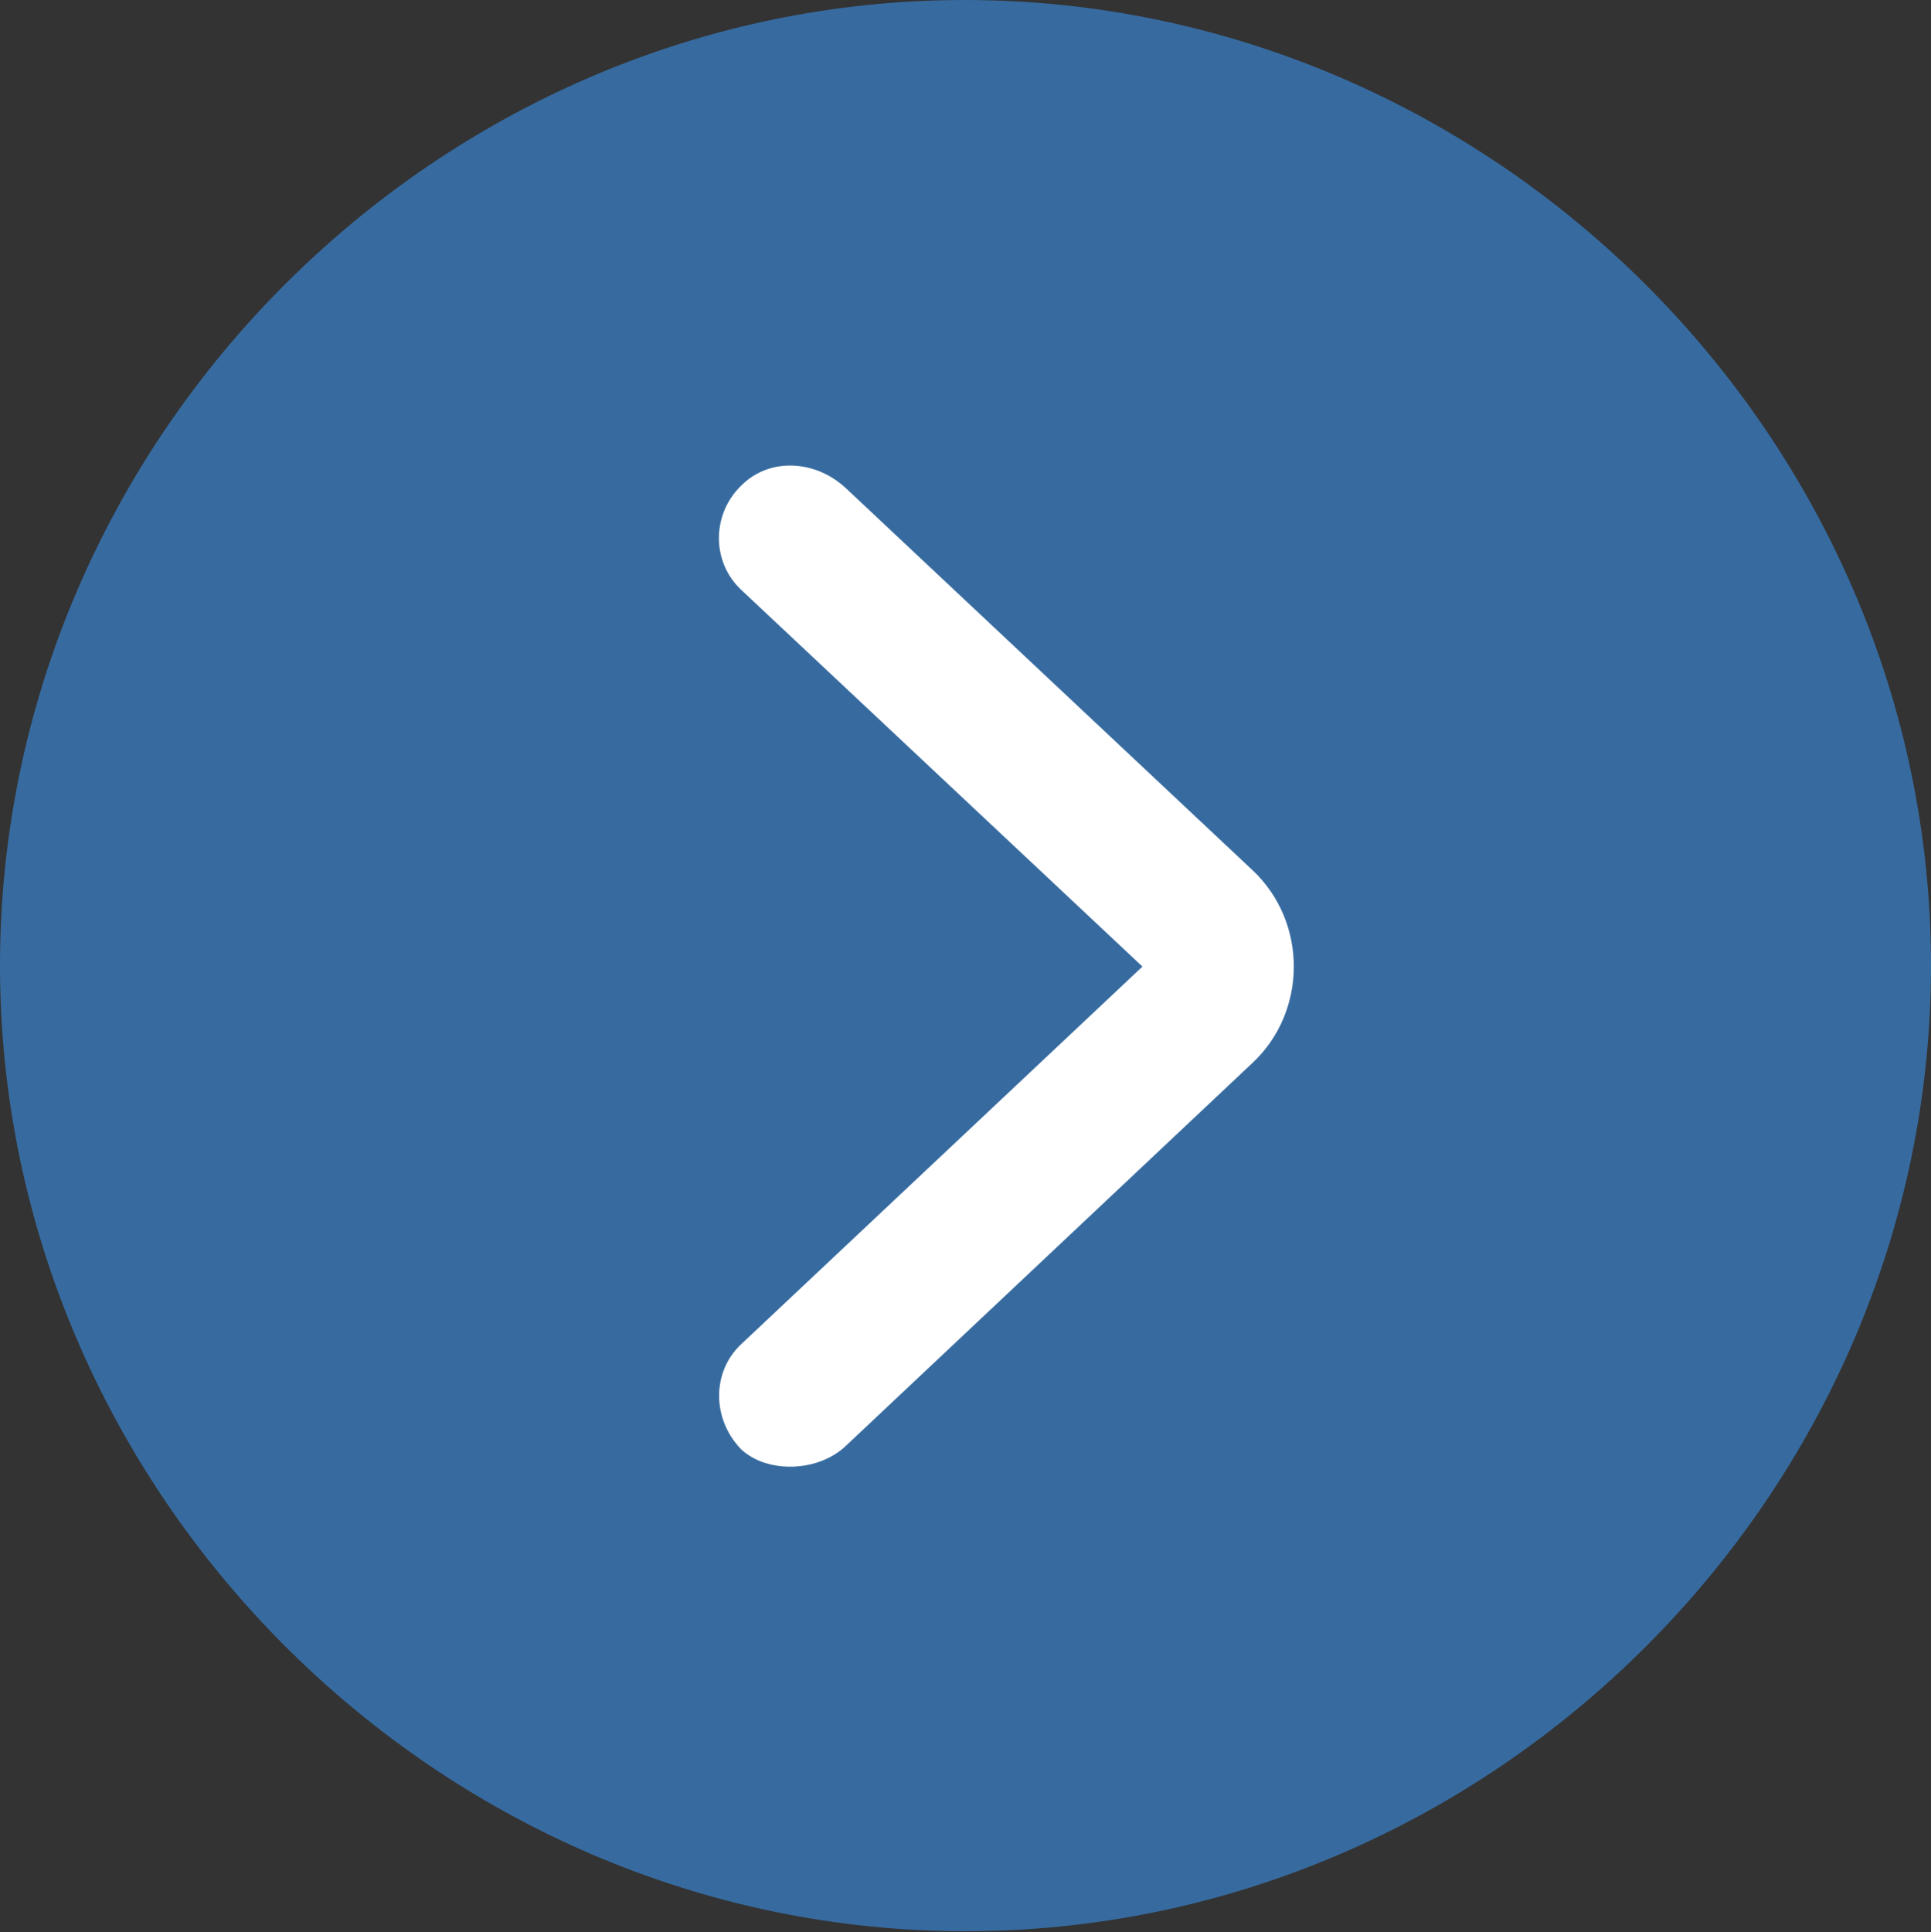
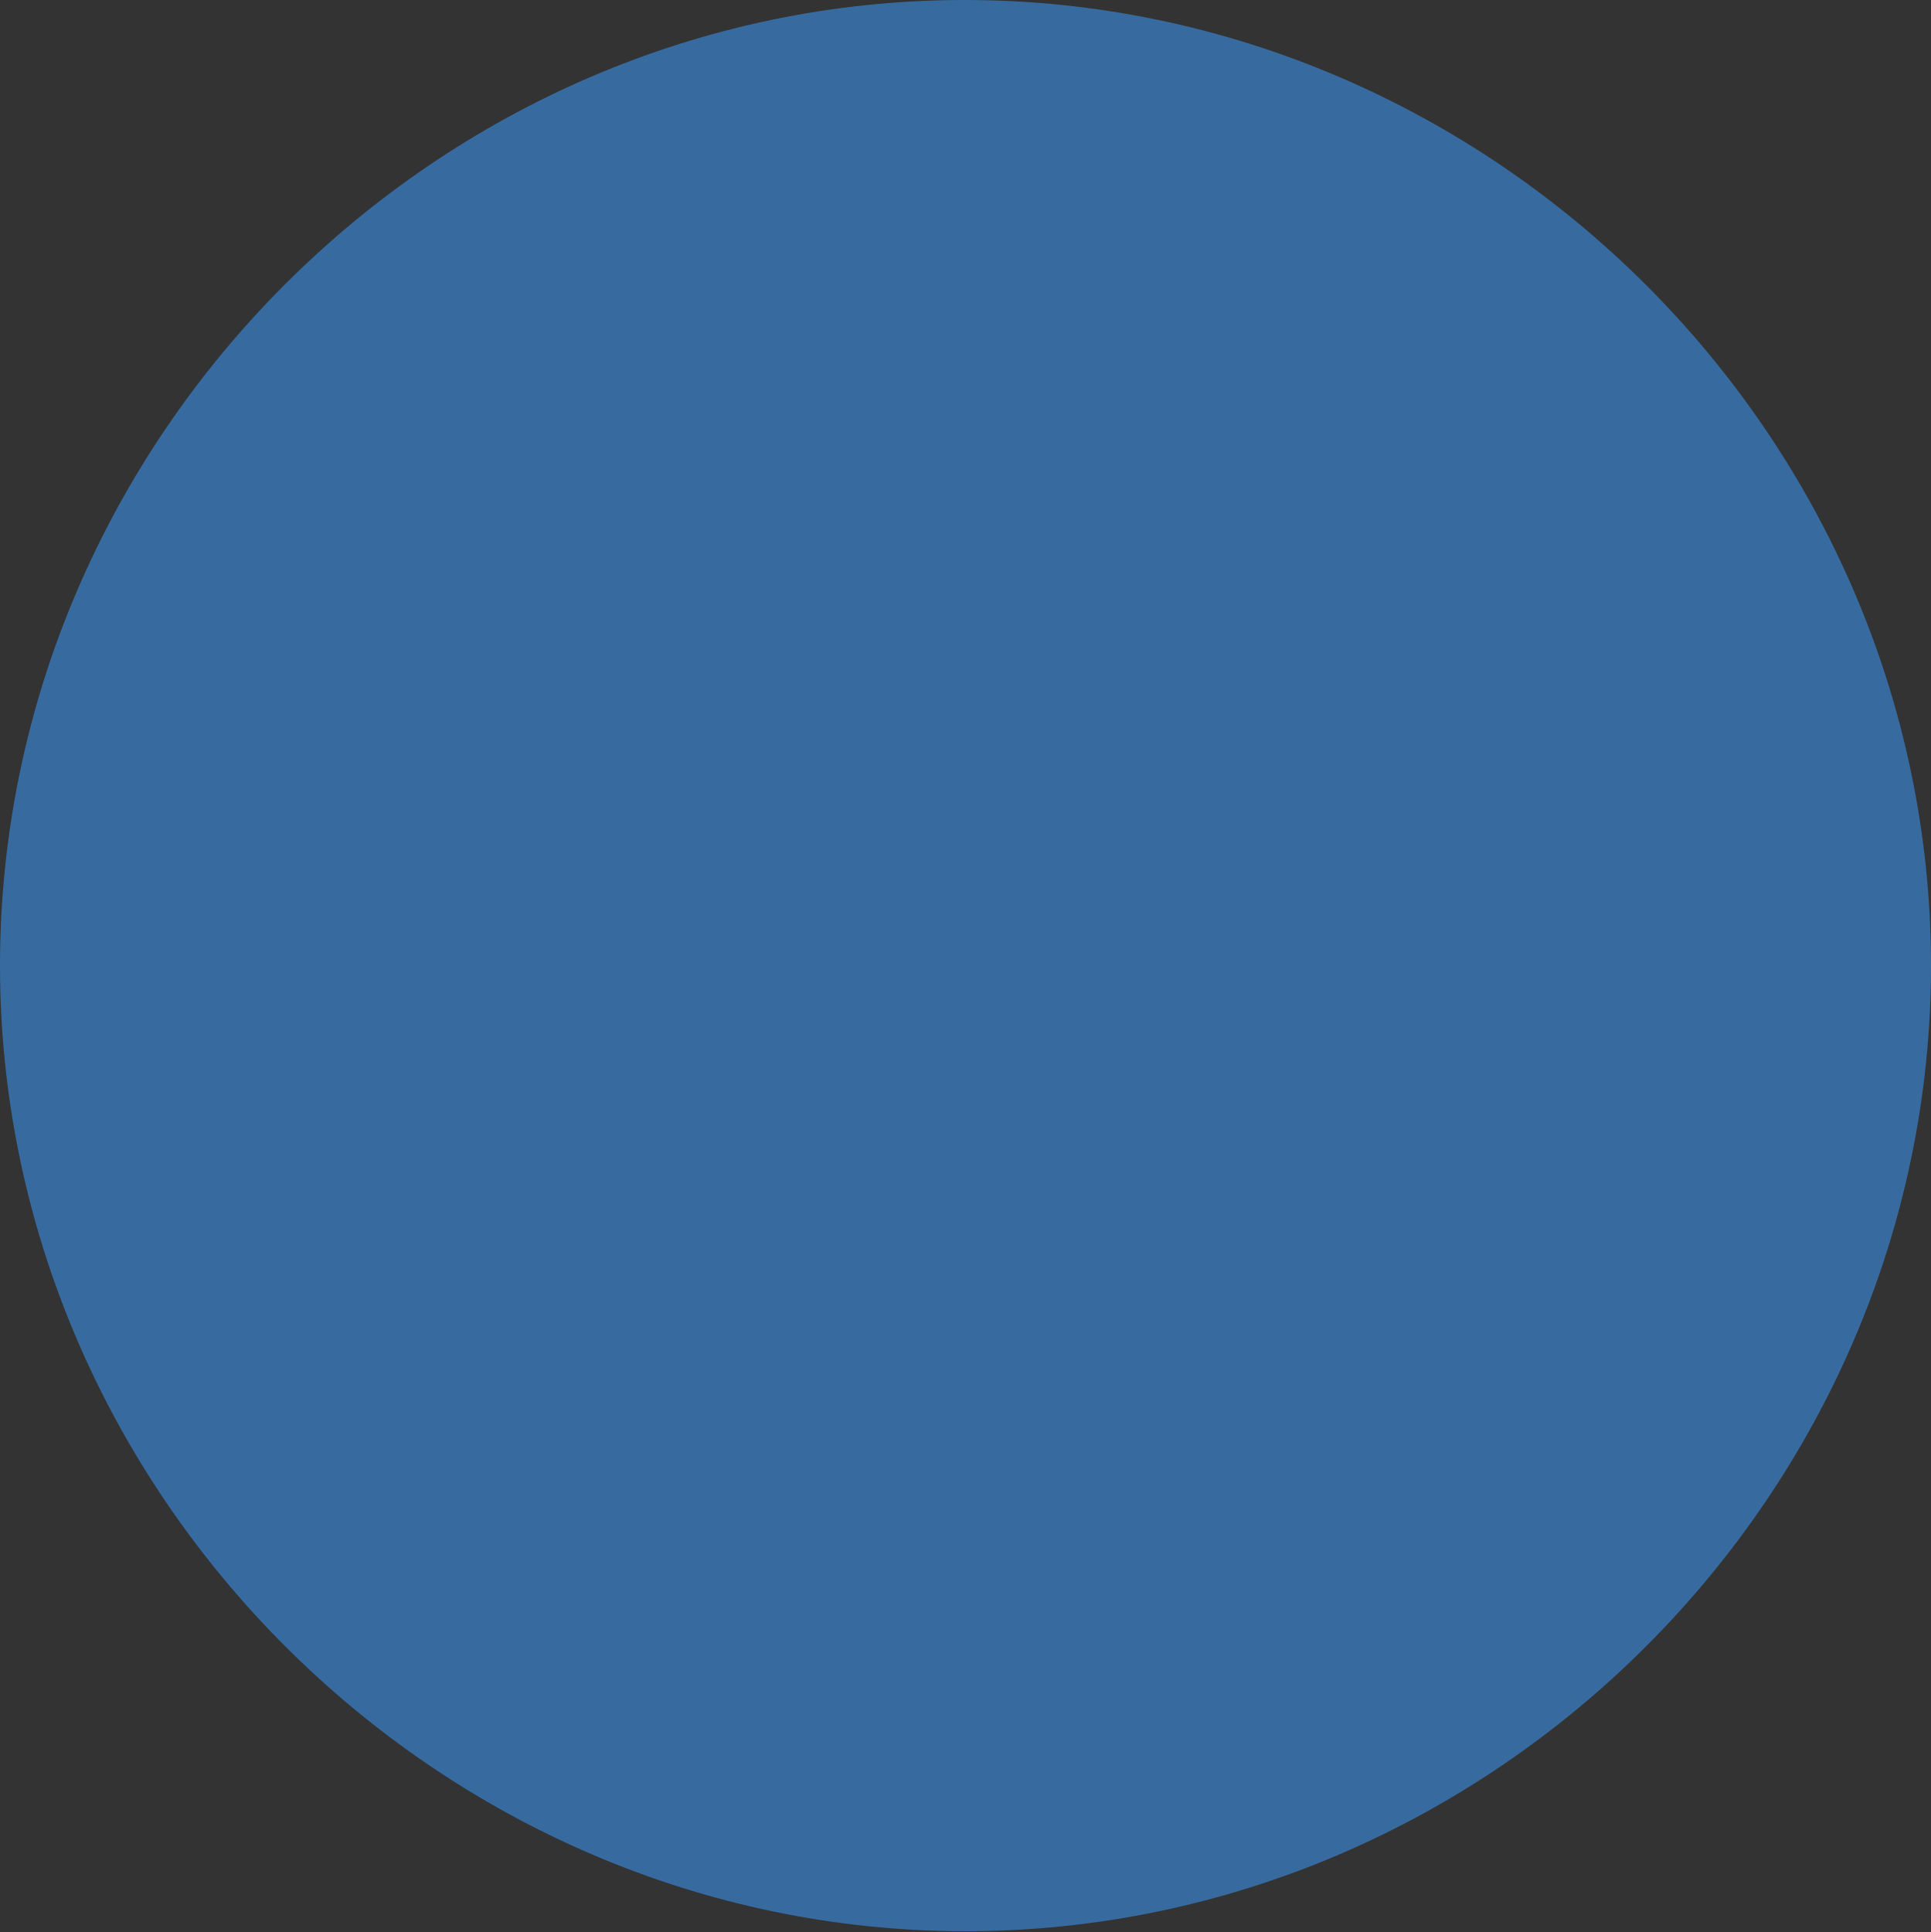
<svg xmlns="http://www.w3.org/2000/svg" version="1.1" width="17.93" height="17.939">
  <rect width="100%" height="100%" fill="#333333" stroke="none" />
  <g>
-     <rect height="17.939" opacity="0" width="17.93" x="0" y="0" />
    <path d="M8.965 17.93C13.869 17.93 17.93 13.86 17.93 8.965C17.93 4.061 13.86 0 8.956 0C4.061 0 0 4.061 0 8.965C0 13.86 4.069 17.93 8.965 17.93Z" fill="#3875B3" fill-opacity="0.85" />
-     <path d="M6.882 13.456C6.609 13.175 6.609 12.735 6.882 12.48L10.608 8.974L6.882 5.476C6.601 5.212 6.609 4.764 6.891 4.5C7.154 4.245 7.576 4.271 7.857 4.535L11.628 8.077C12.146 8.561 12.138 9.396 11.628 9.87L7.857 13.421C7.603 13.667 7.128 13.685 6.882 13.456Z" fill="#FFFFFF" />
  </g>
</svg>